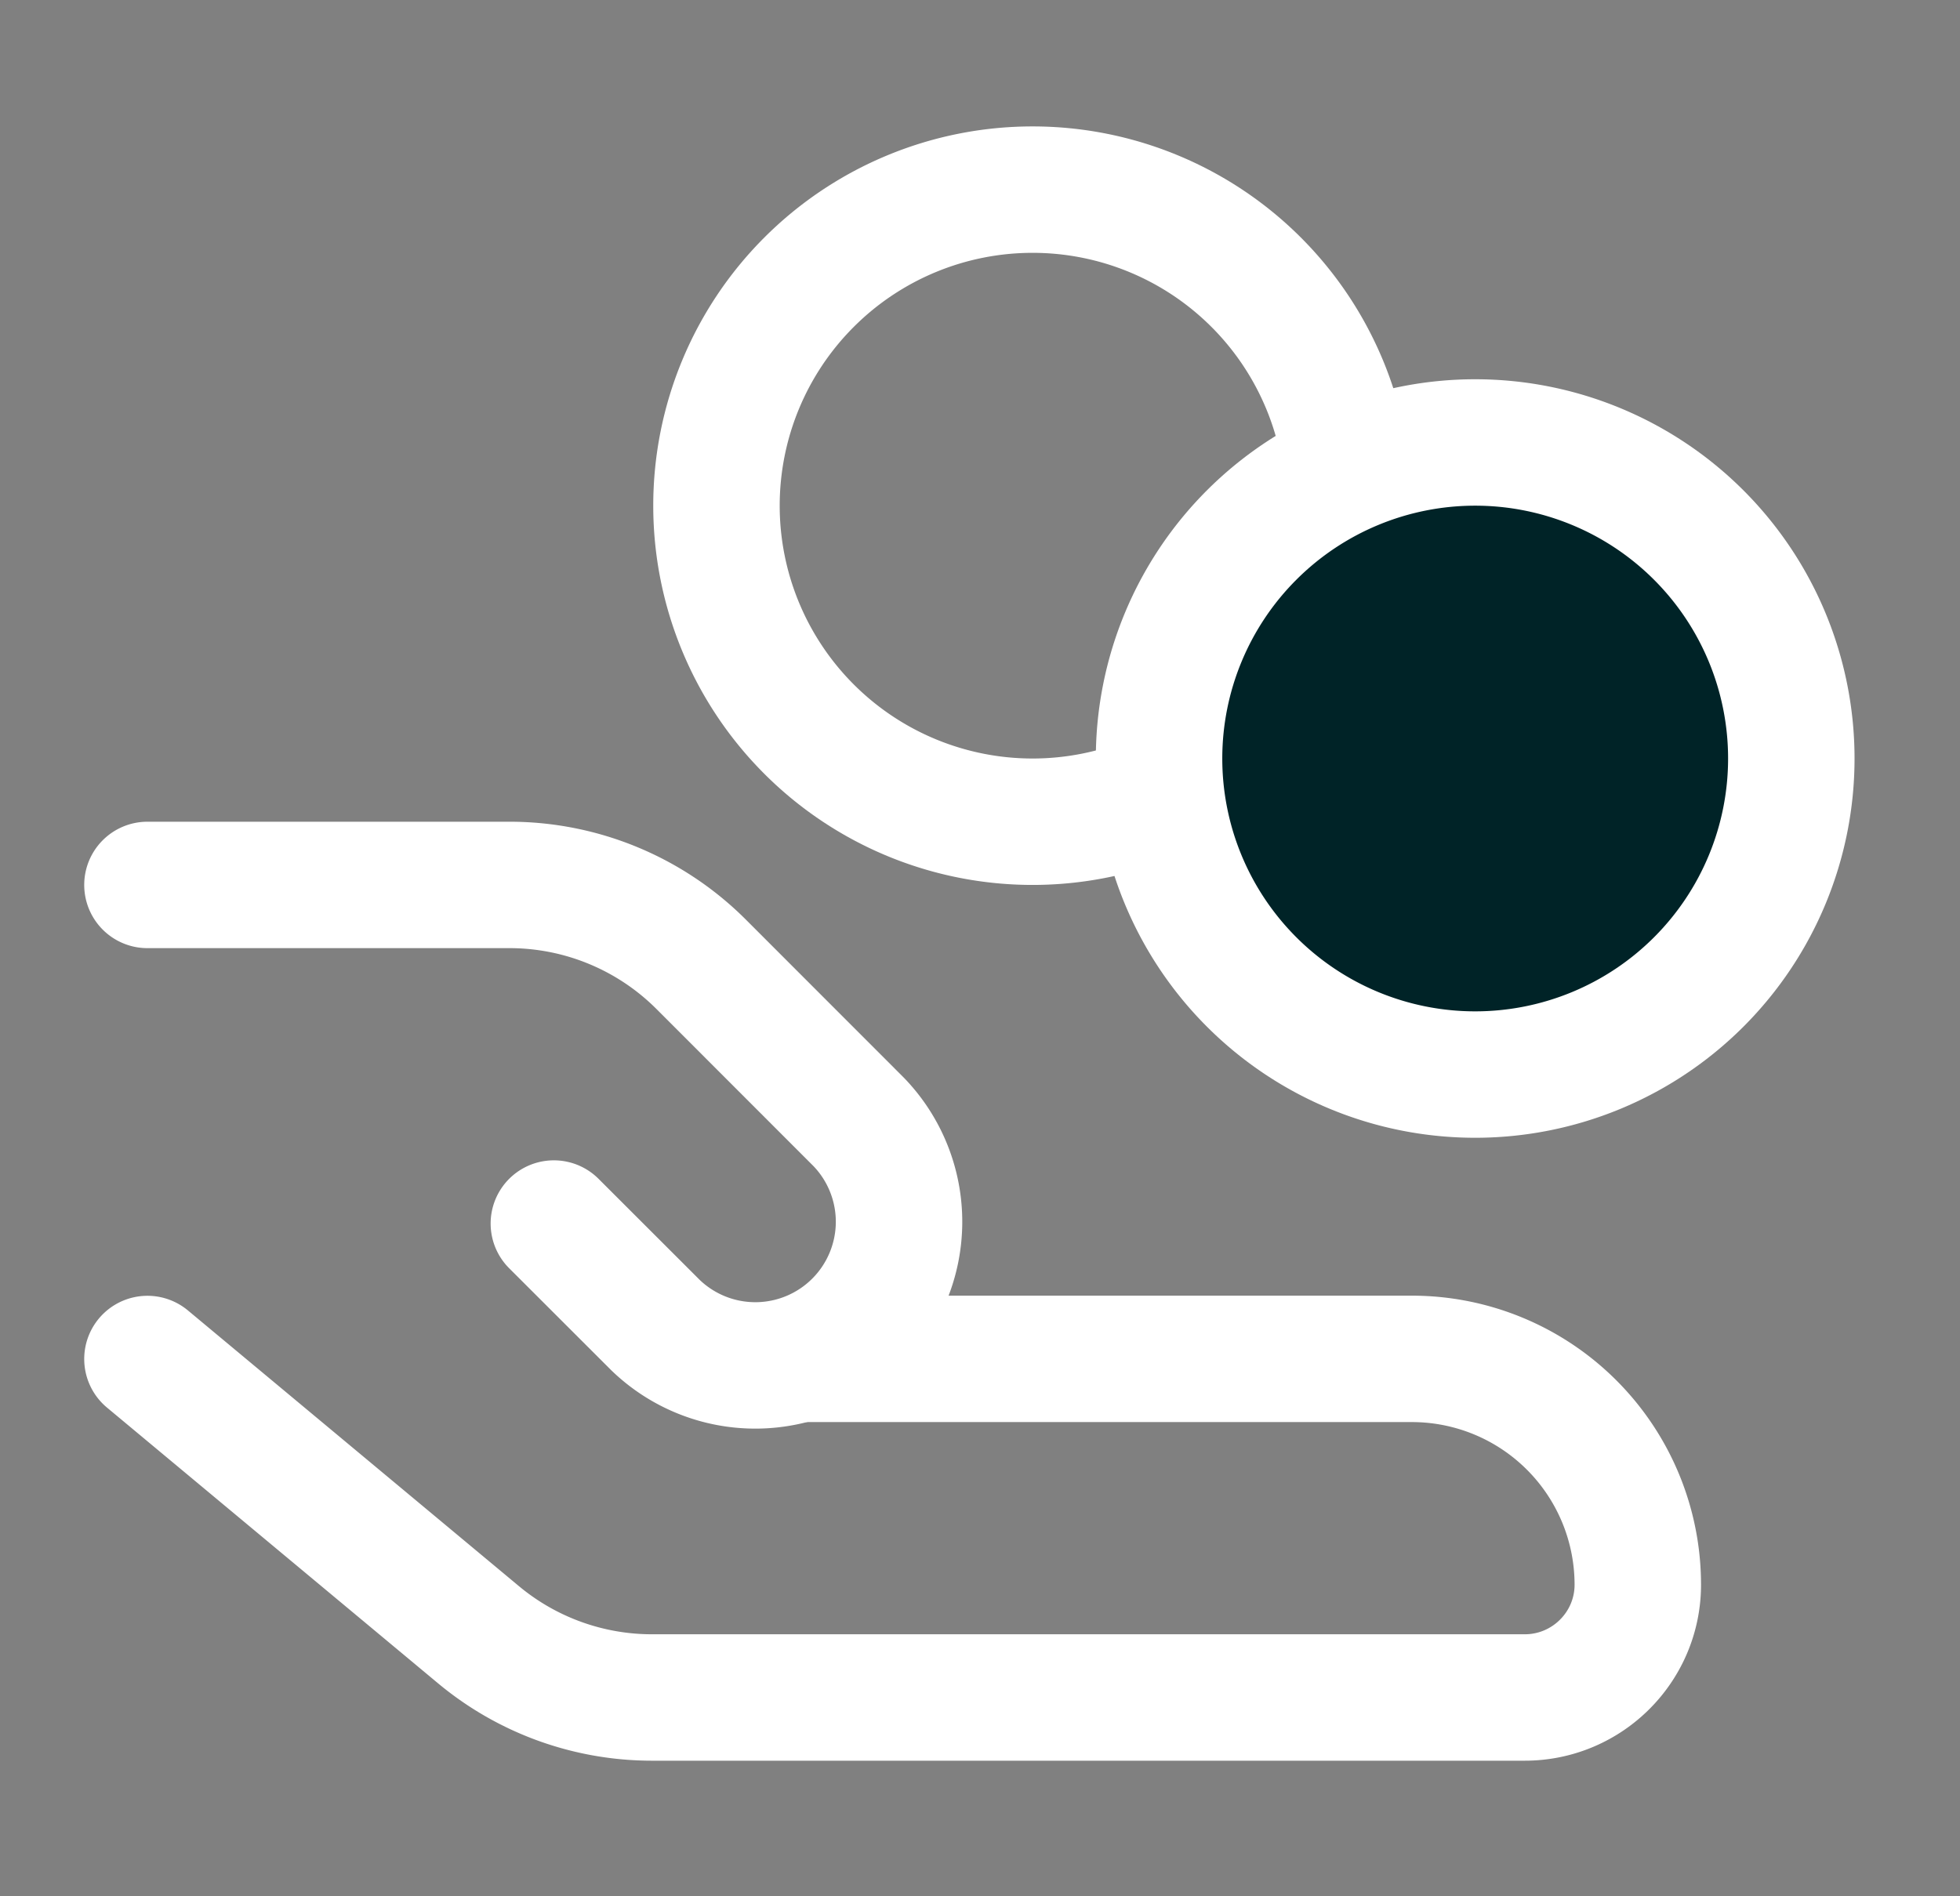
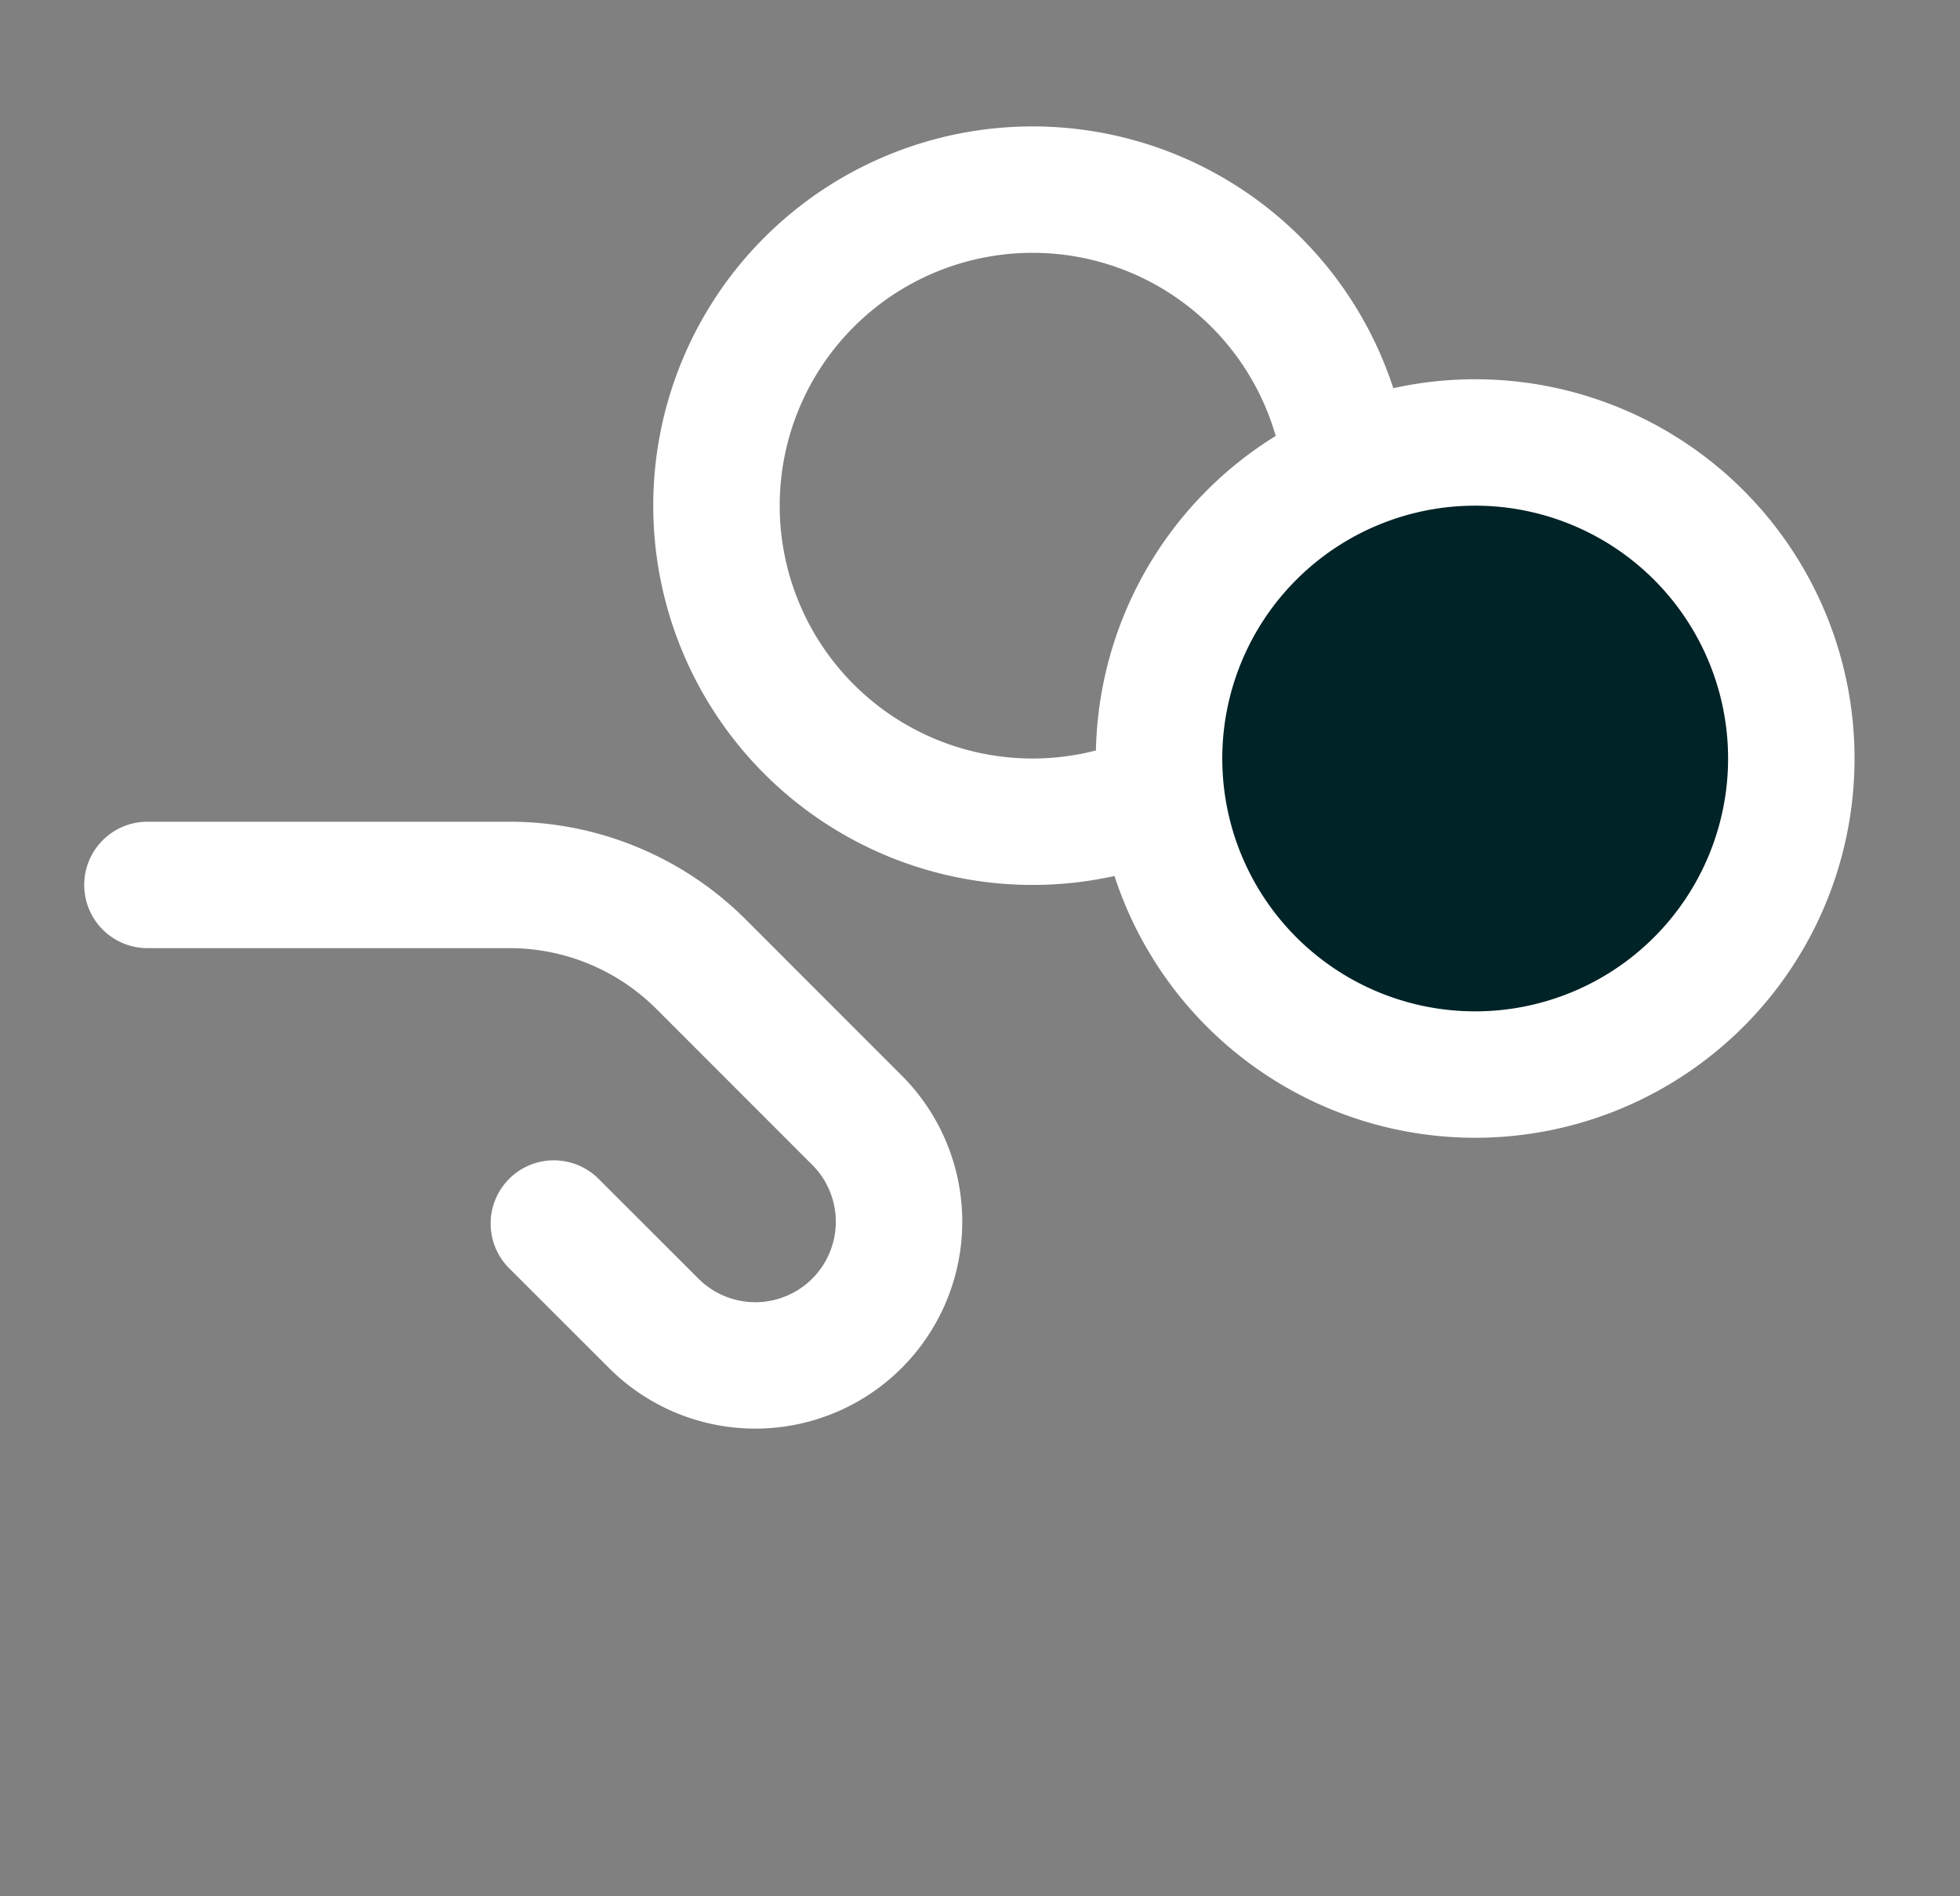
<svg xmlns="http://www.w3.org/2000/svg" width="31" height="30" fill="none">
  <rect width="100%" height="100%" fill="#808080" stroke="none" />
-   <path stroke="#fff" stroke-linecap="round" stroke-linejoin="round" stroke-width="2" d="m2.332 21.5 5.237 4.363c.77.641 1.74.992 2.743.992h13.804c.986 0 1.788-.8 1.788-1.785a3.573 3.573 0 0 0-3.573-3.572h-9.598" />
  <path stroke="#fff" stroke-linecap="round" stroke-linejoin="round" stroke-width="2" d="m8.76 19.357 1.608 1.607a2.273 2.273 0 0 0 3.214-3.214l-2.494-2.496A4.286 4.286 0 0 0 8.053 14H2.332" />
  <path stroke="#fff" stroke-width="2" d="M16.332 13a5 5 0 1 0 0-10 5 5 0 0 0 0 10Z" />
  <path fill="#002327" stroke="#fff" stroke-width="2" d="M23.332 17a5 5 0 1 0 0-10 5 5 0 0 0 0 10Z" />
</svg>